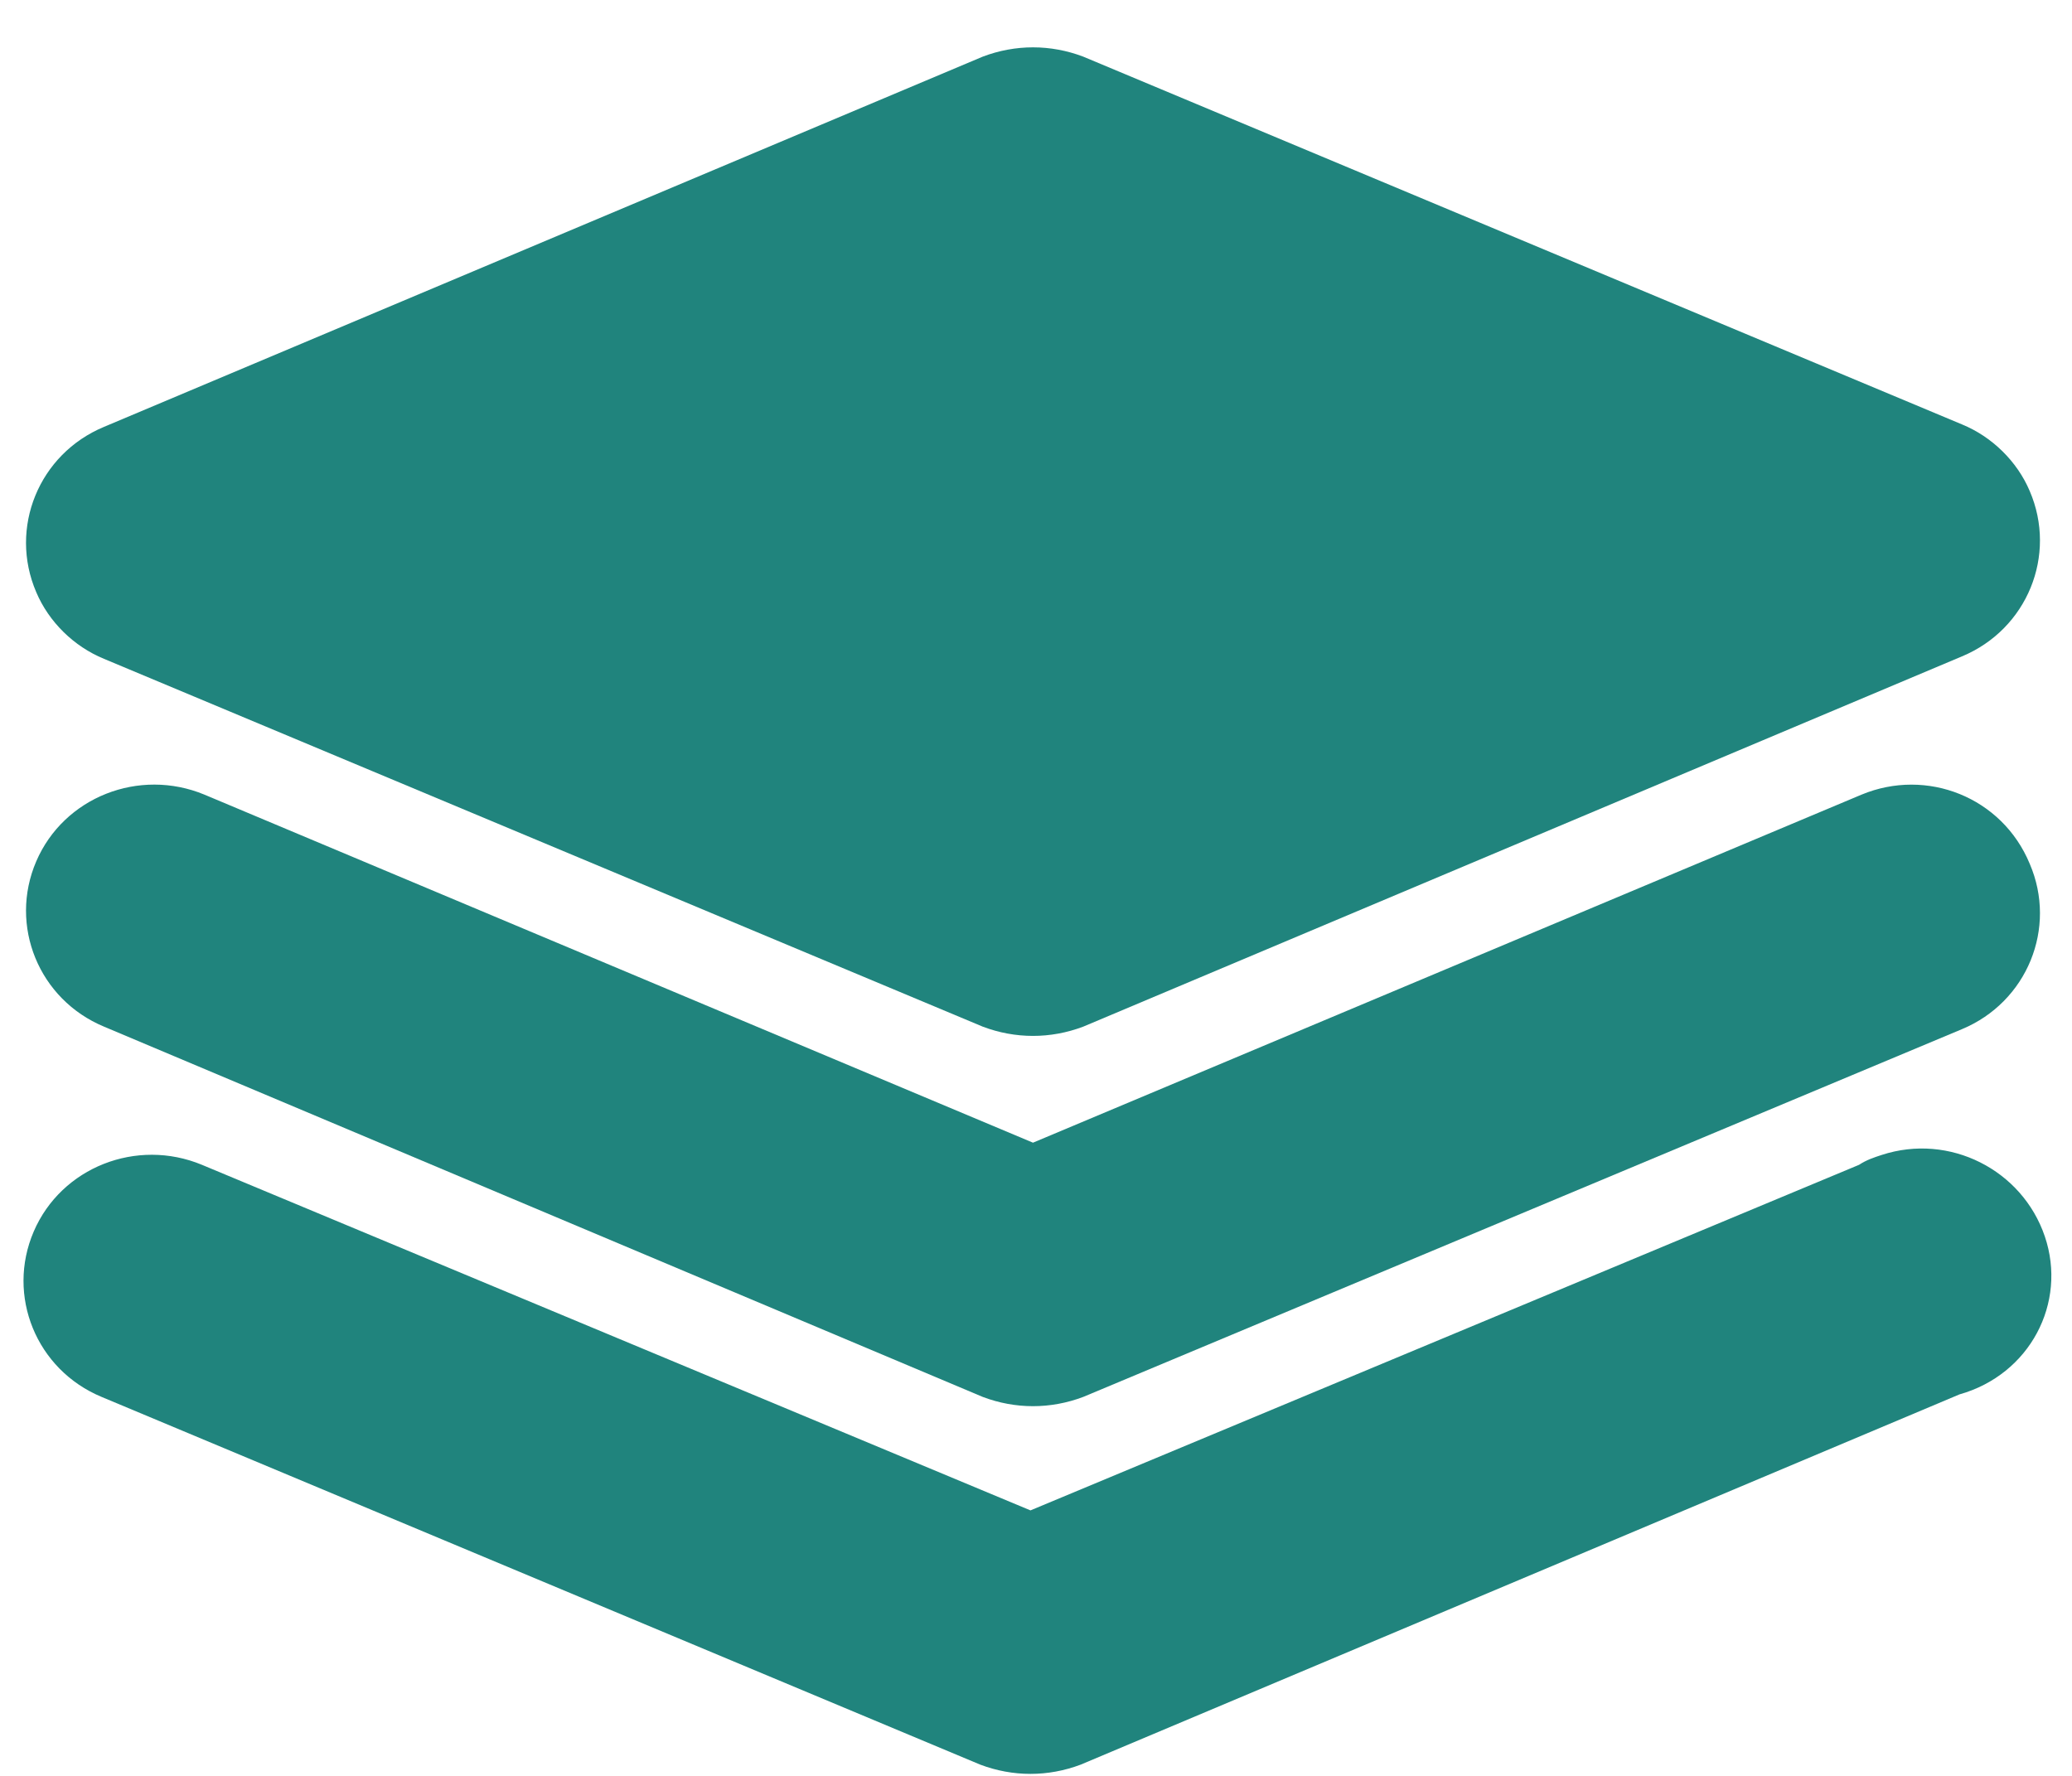
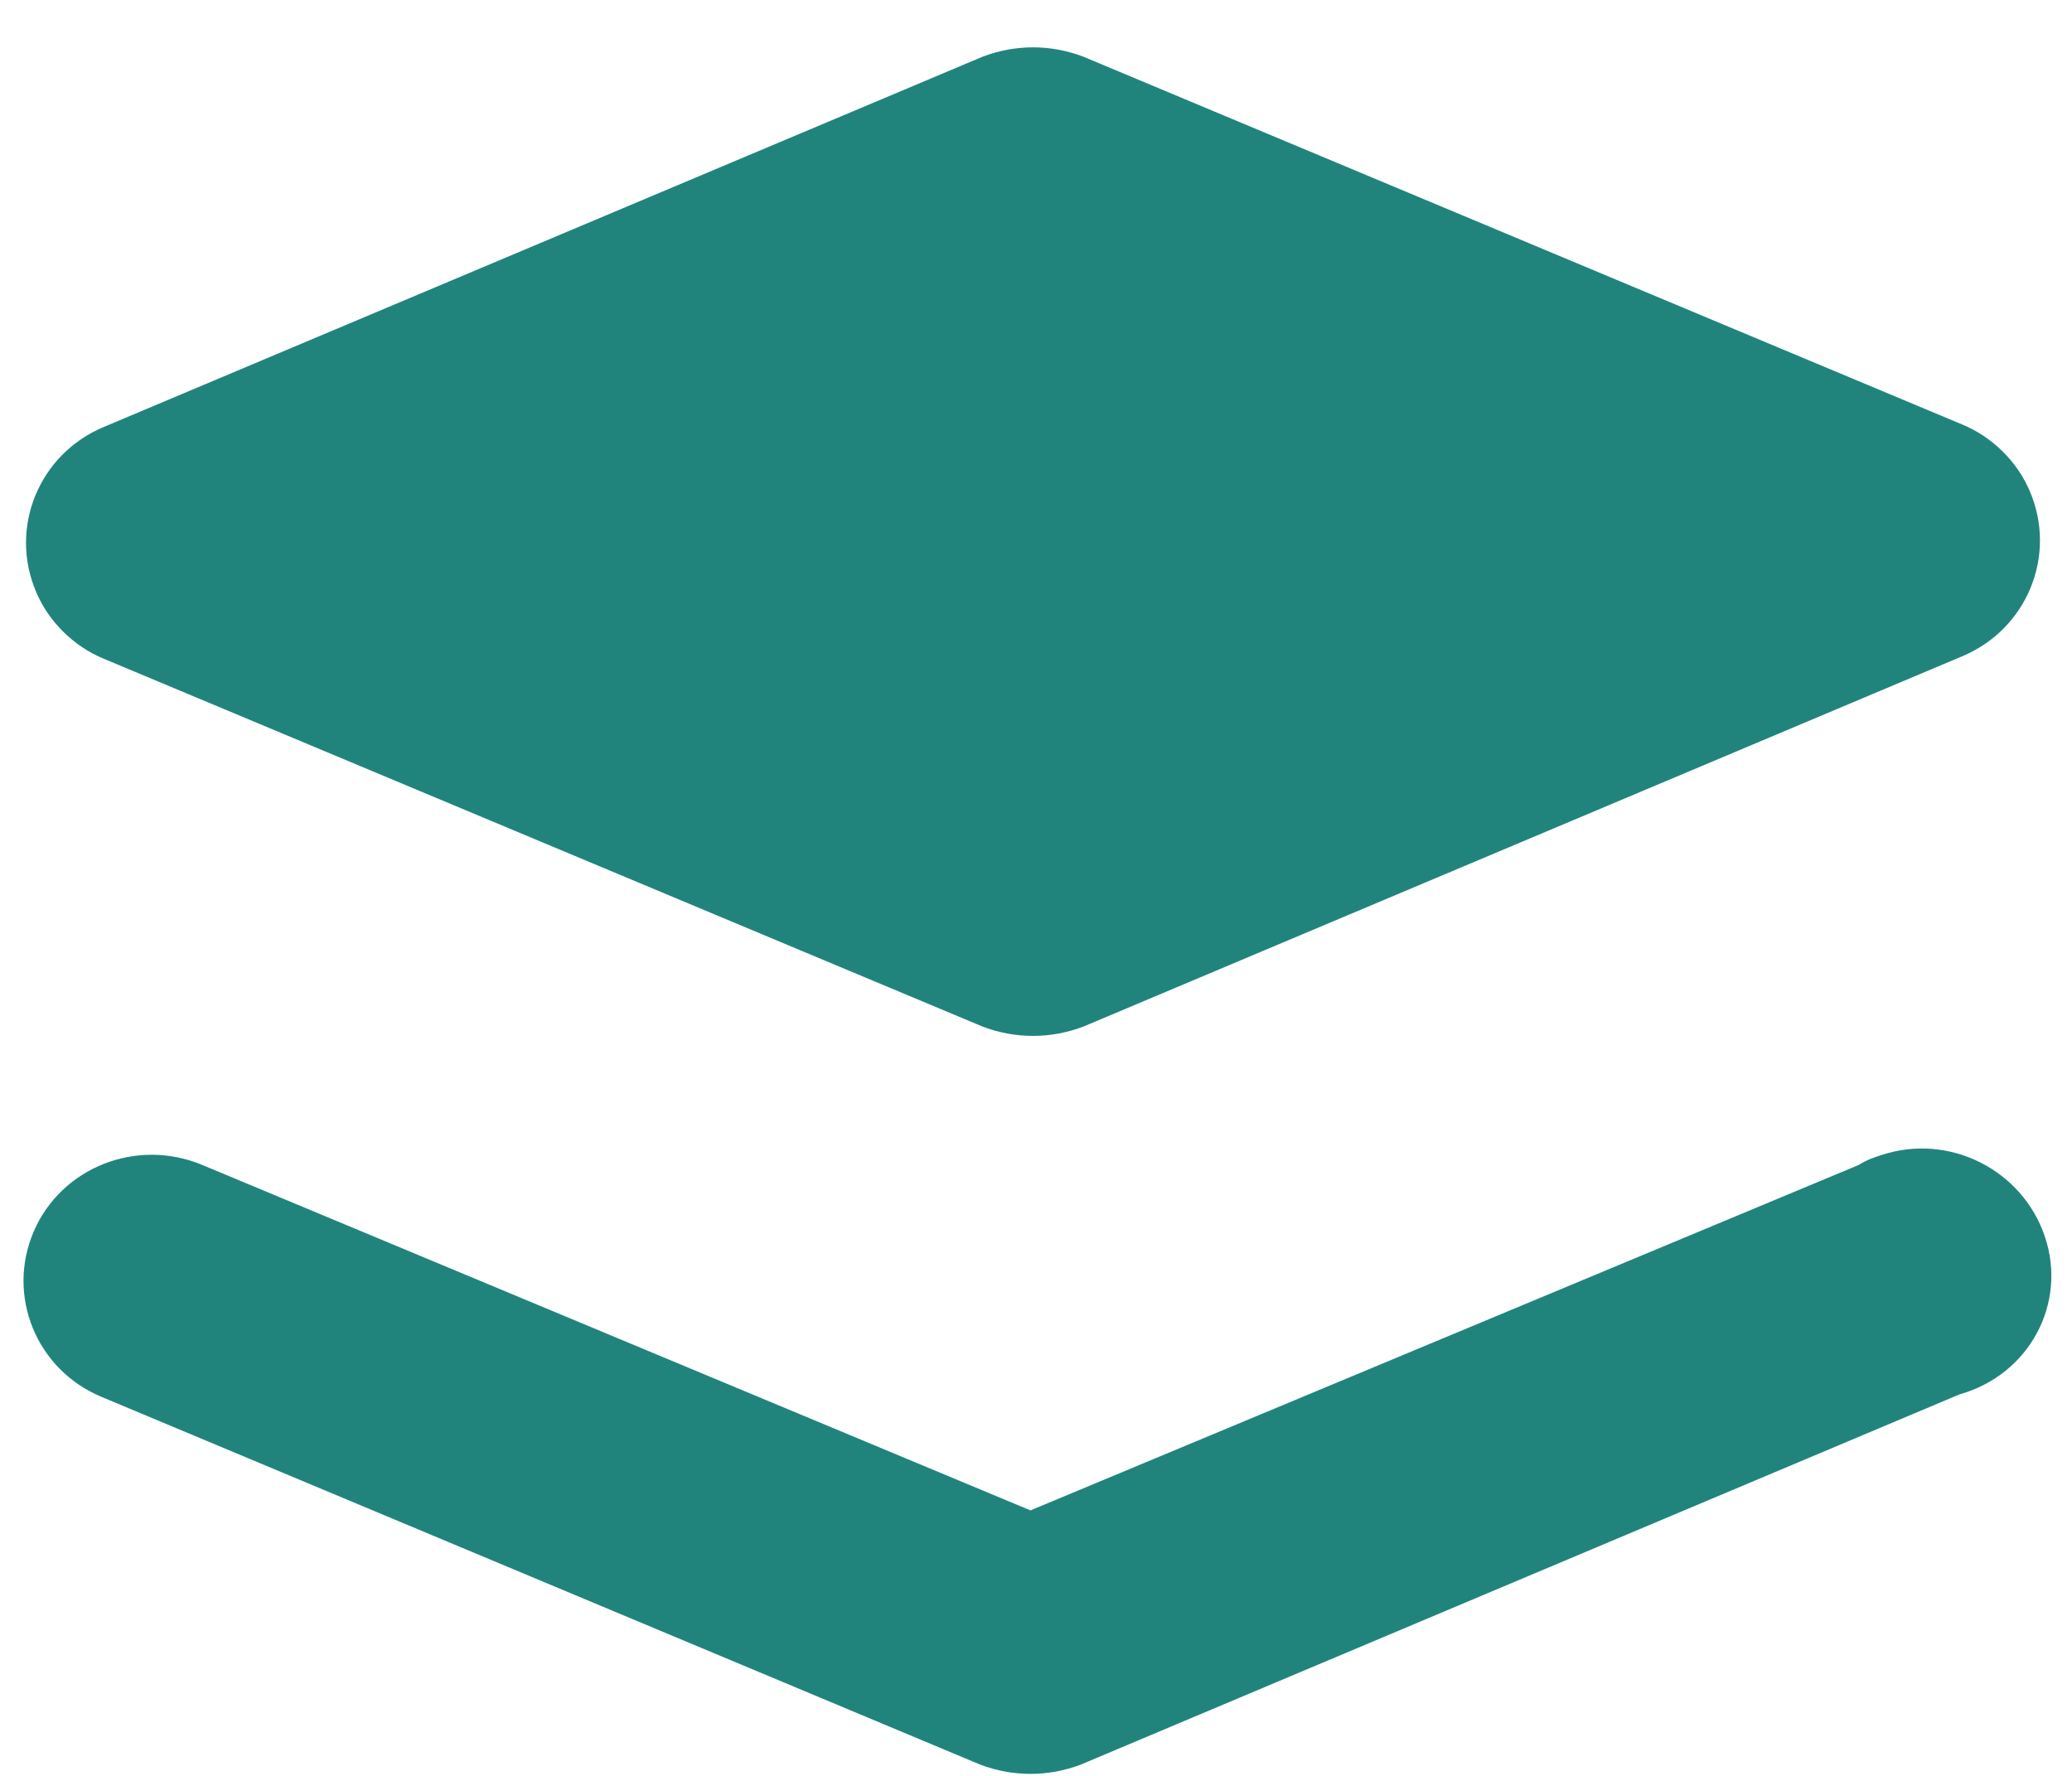
<svg xmlns="http://www.w3.org/2000/svg" width="42" height="36" viewBox="0 0 42 36" fill="none">
  <path d="M41.143 9.954C40.889 9.354 40.38 8.853 39.769 8.603L21.957 1.148C21.295 0.897 20.583 0.897 19.921 1.148L2.109 8.653C0.786 9.203 0.175 10.704 0.735 12.005C0.989 12.606 1.498 13.106 2.109 13.356L19.921 20.812C20.583 21.062 21.295 21.062 21.957 20.812L39.769 13.306C41.092 12.756 41.703 11.255 41.143 9.954Z" fill="#20847D" />
  <path d="M41.449 25.064C40.991 23.713 39.515 22.963 38.141 23.413C37.988 23.463 37.835 23.513 37.683 23.613L20.888 30.618L4.094 23.613C2.771 23.063 1.244 23.663 0.684 24.964C0.124 26.265 0.735 27.766 2.058 28.317L19.87 35.772C20.532 36.022 21.244 36.022 21.906 35.772L39.718 28.267C41.143 27.866 41.907 26.415 41.449 25.064Z" fill="#20847D" />
-   <path d="M41.143 17.51C40.583 16.159 39.056 15.559 37.733 16.109L20.939 23.164L4.145 16.109C2.821 15.559 1.295 16.159 0.735 17.46C0.175 18.761 0.786 20.262 2.109 20.812L19.921 28.318C20.583 28.568 21.295 28.568 21.957 28.318L39.769 20.863C41.092 20.312 41.703 18.811 41.143 17.51Z" fill="#20847D" />
</svg>